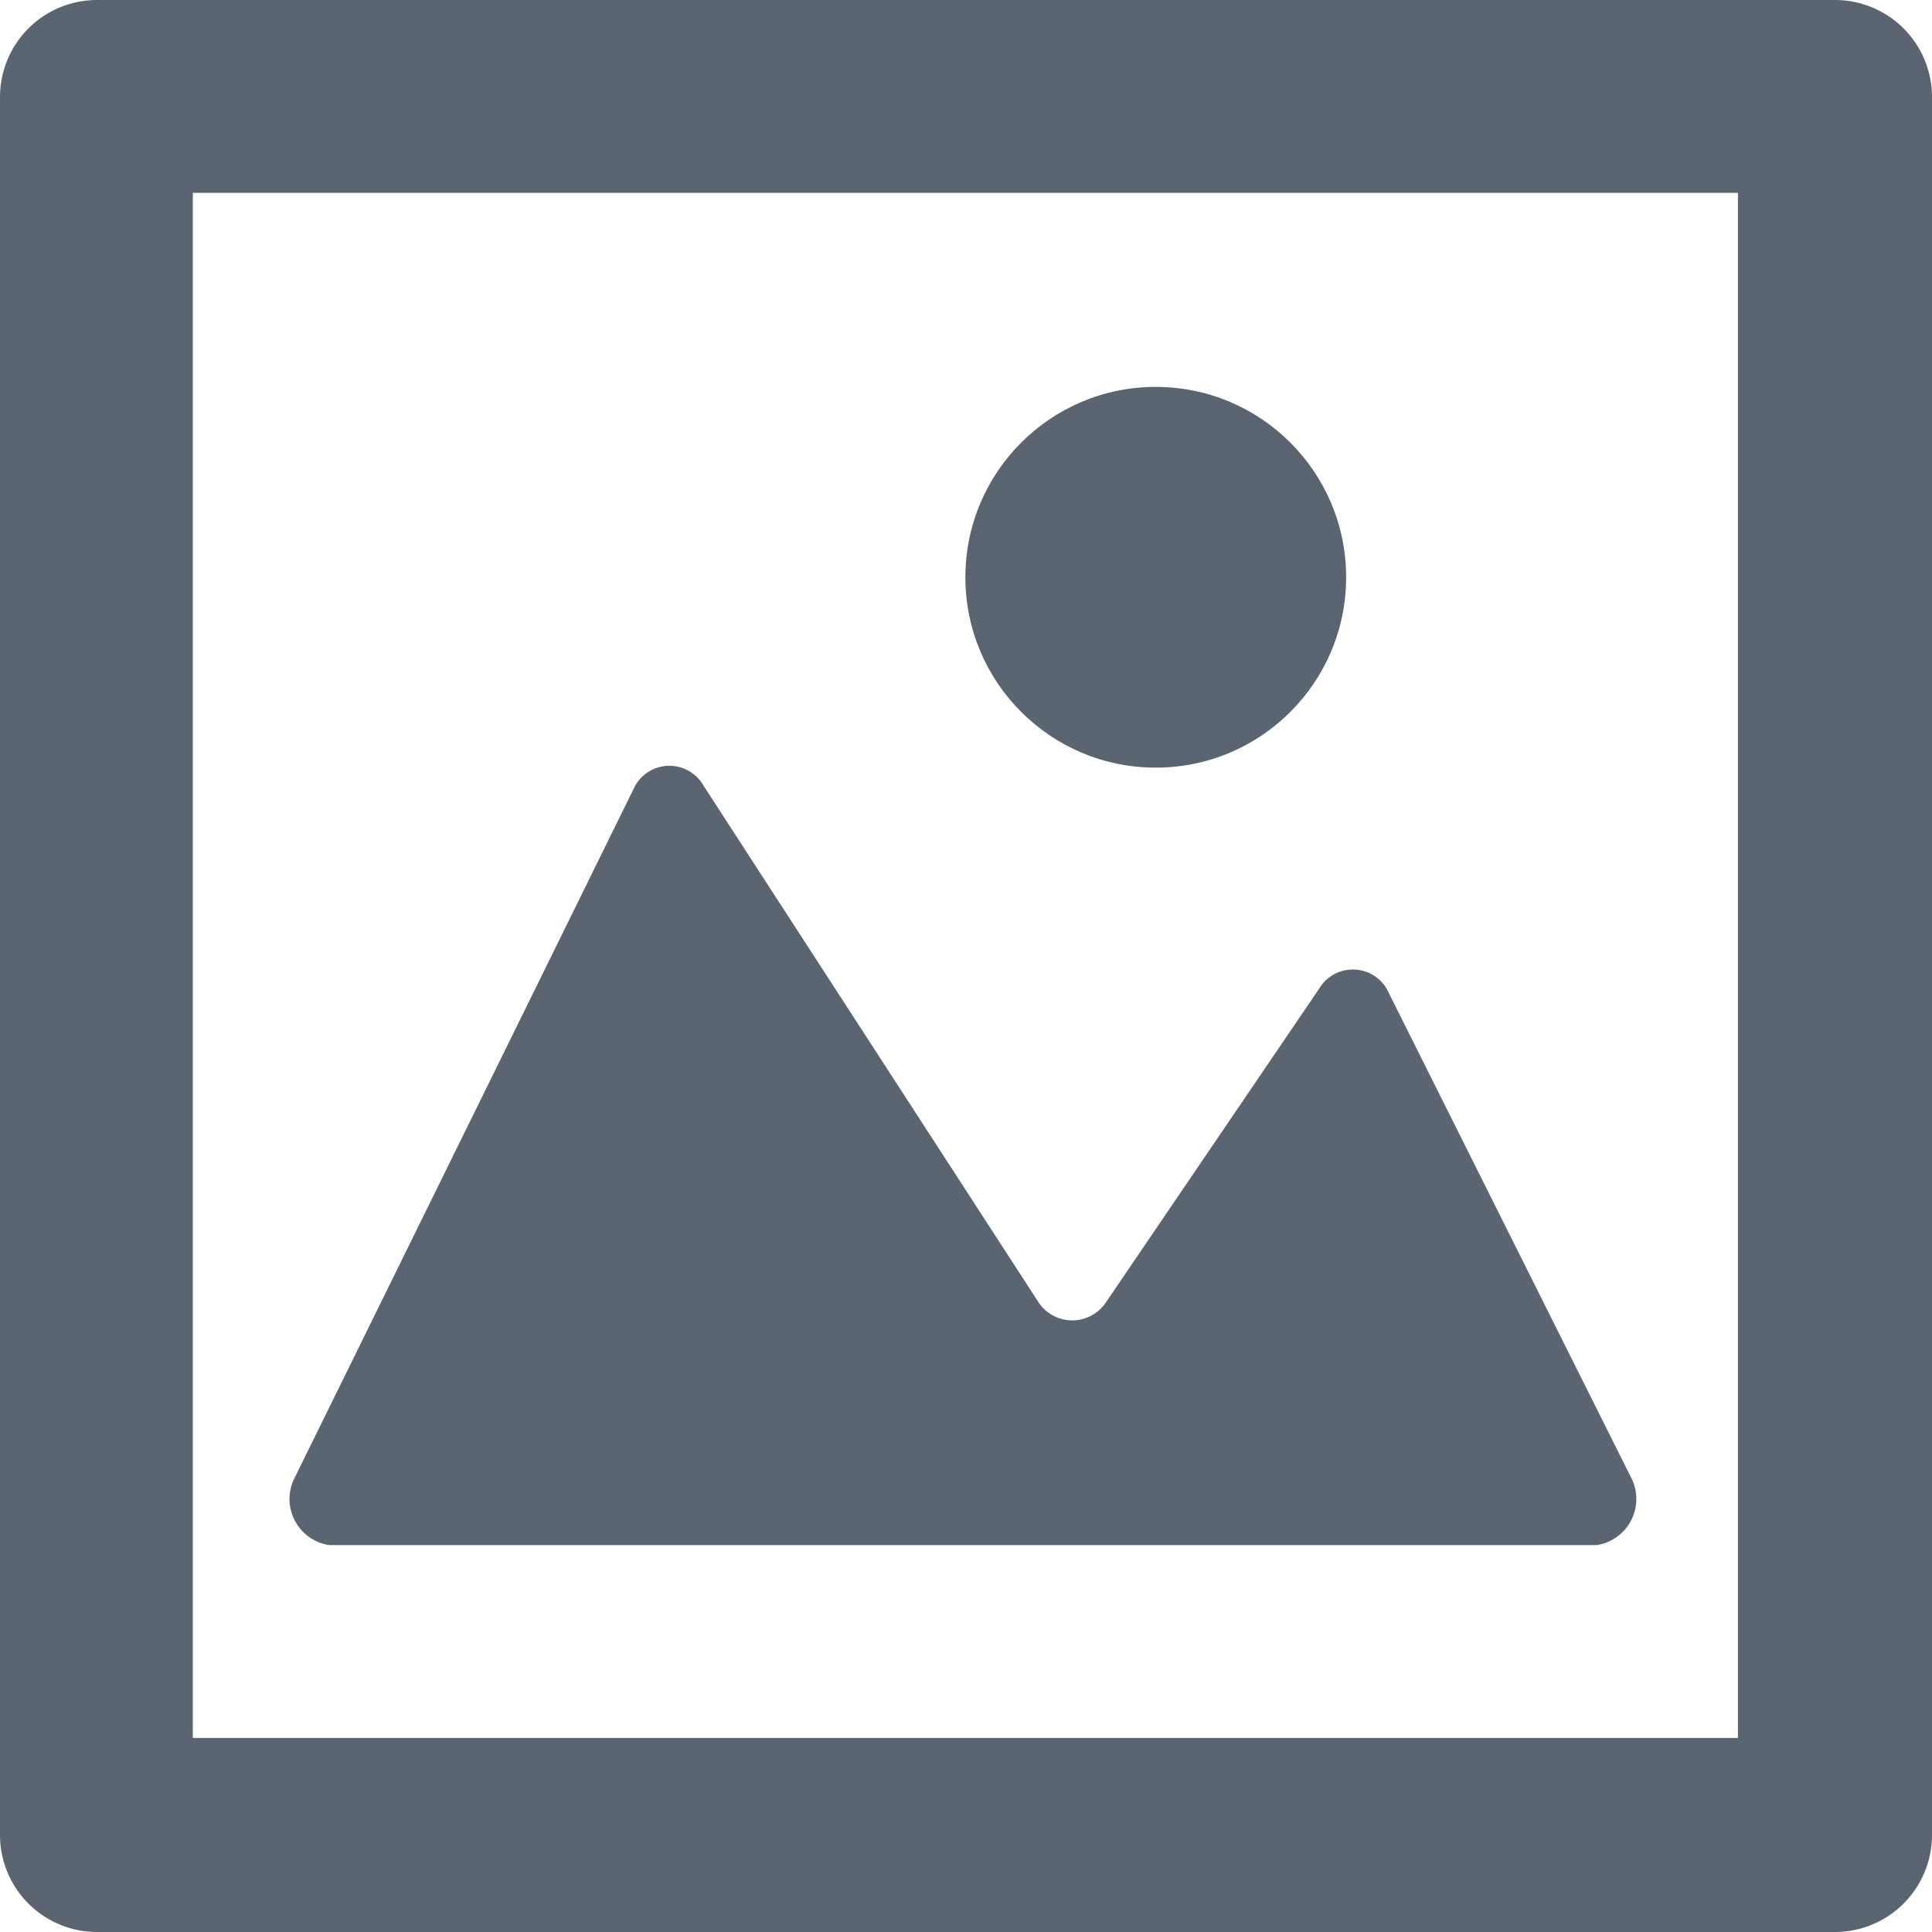
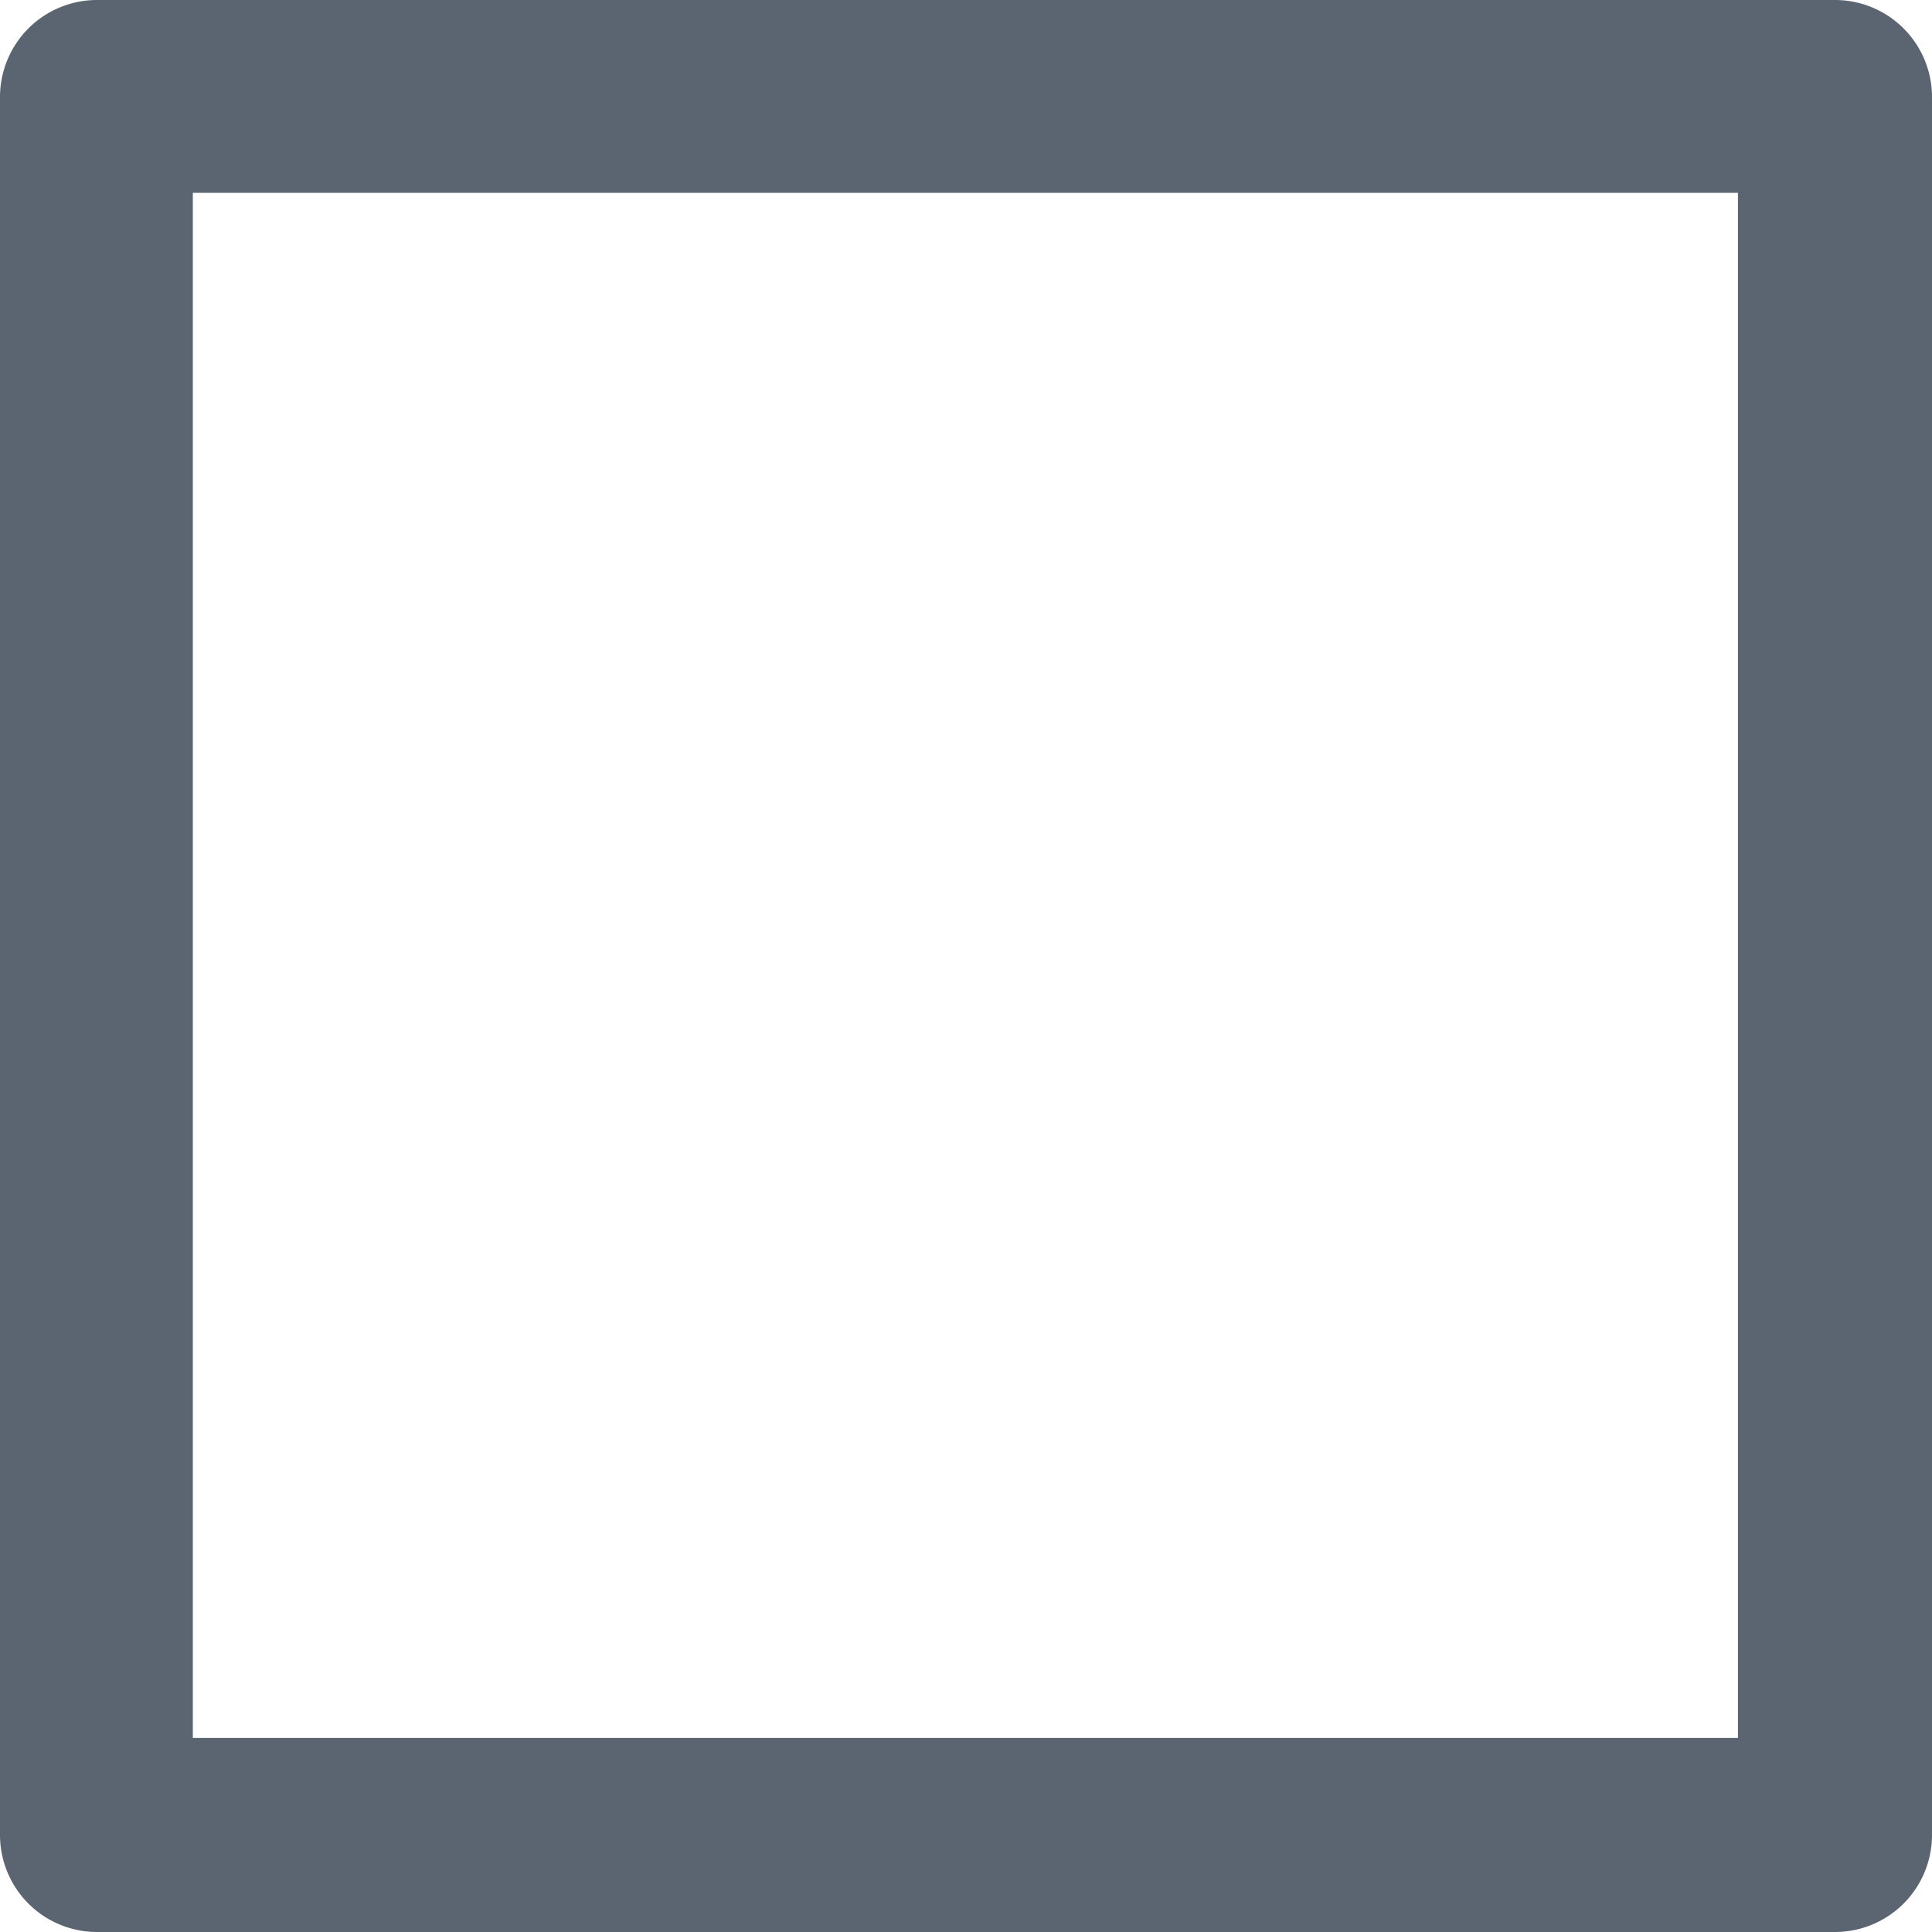
<svg xmlns="http://www.w3.org/2000/svg" viewBox="0 0 15.73 15.73">
  <defs>
    <style>.cls-1{fill:#5b6572;}</style>
  </defs>
  <title>image</title>
  <g id="Layer_2" data-name="Layer 2">
    <g id="Layer_1-2" data-name="Layer 1">
-       <path class="cls-1" d="M2.68,12.58H13a.38.38,0,0,0,.29-.53l-2-4a.32.32,0,0,0-.55,0L9,10.61a.33.33,0,0,1-.54,0L5.73,6.4a.32.32,0,0,0-.56,0L2.39,12.05A.38.38,0,0,0,2.68,12.58Z" />
-       <circle class="cls-1" cx="9.41" cy="4.7" r="1.55" />
      <path class="cls-1" d="M14.94,0H.79A.79.79,0,0,0,0,.79V14.94a.79.79,0,0,0,.79.79H14.94a.79.79,0,0,0,.79-.79V.79A.79.79,0,0,0,14.94,0Zm-.79,14.15H1.57V1.57H14.15V14.15Z" />
    </g>
  </g>
</svg>